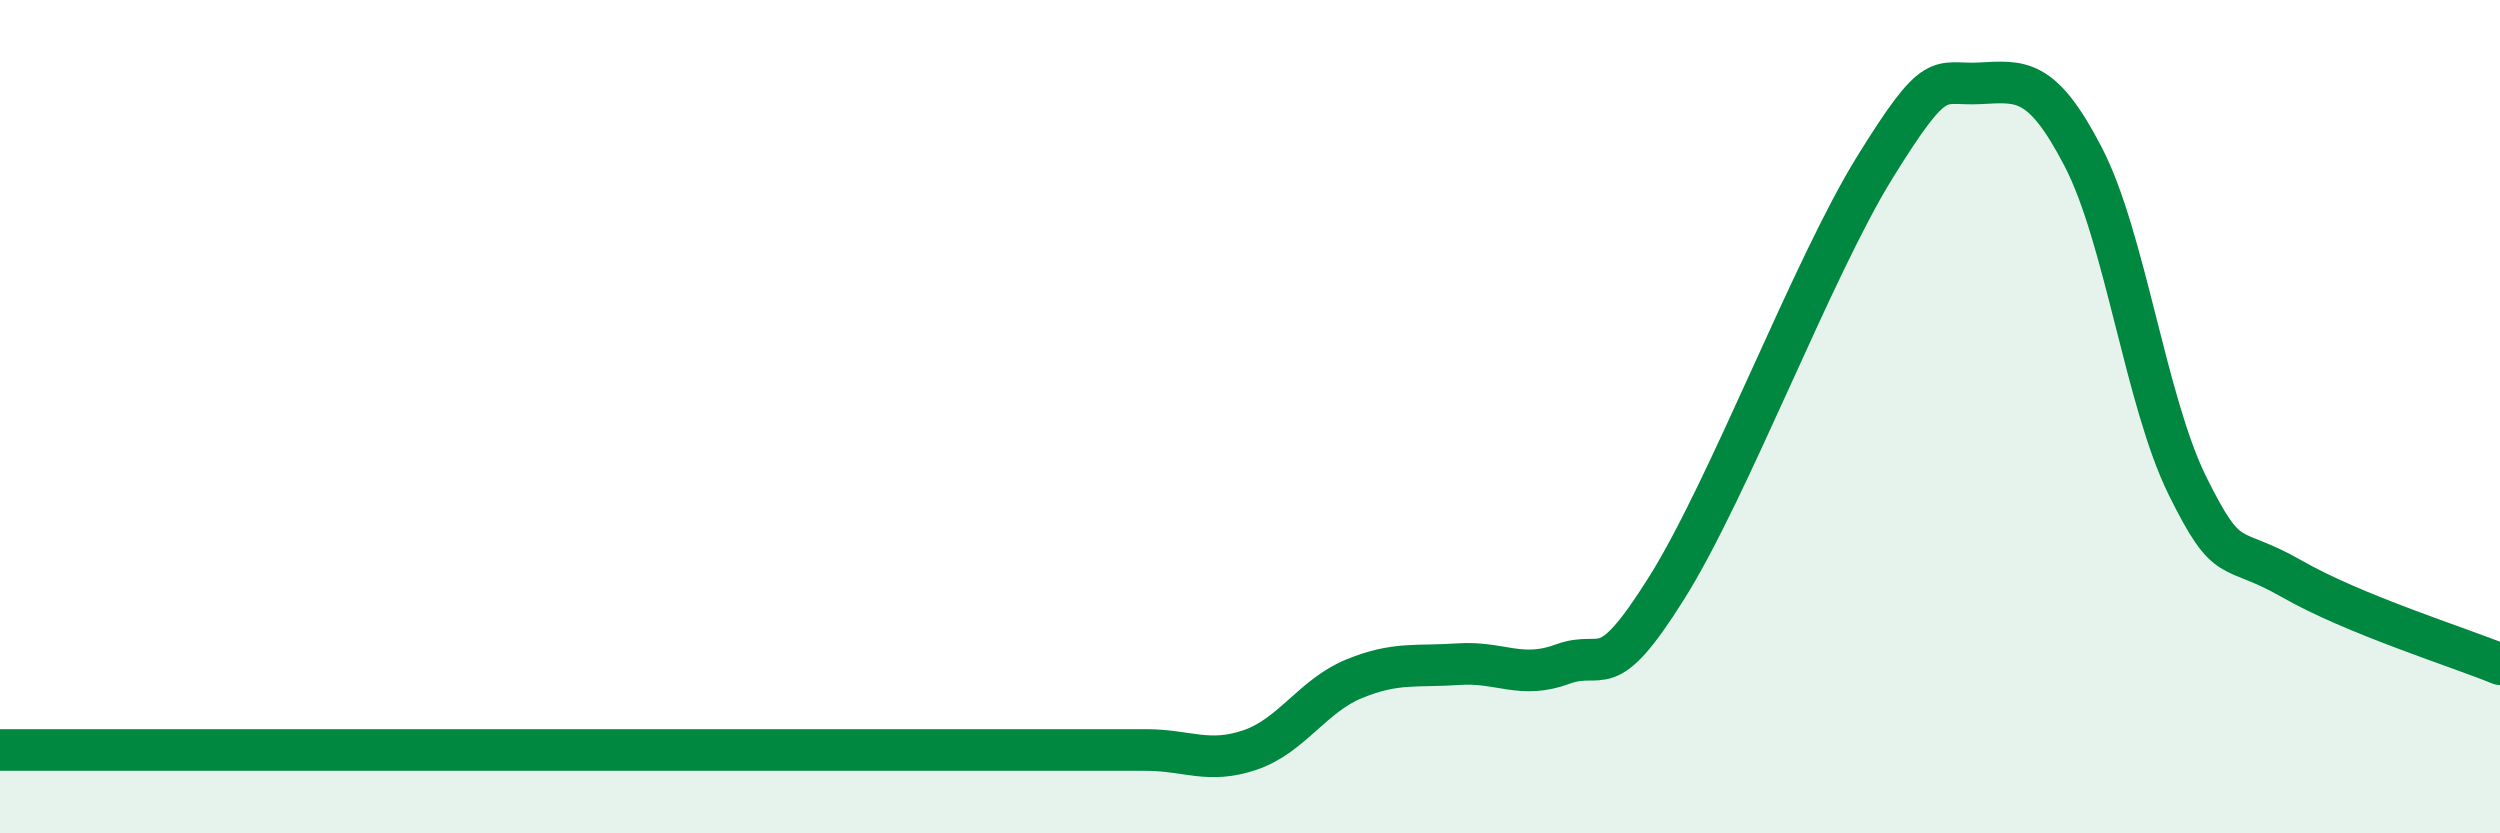
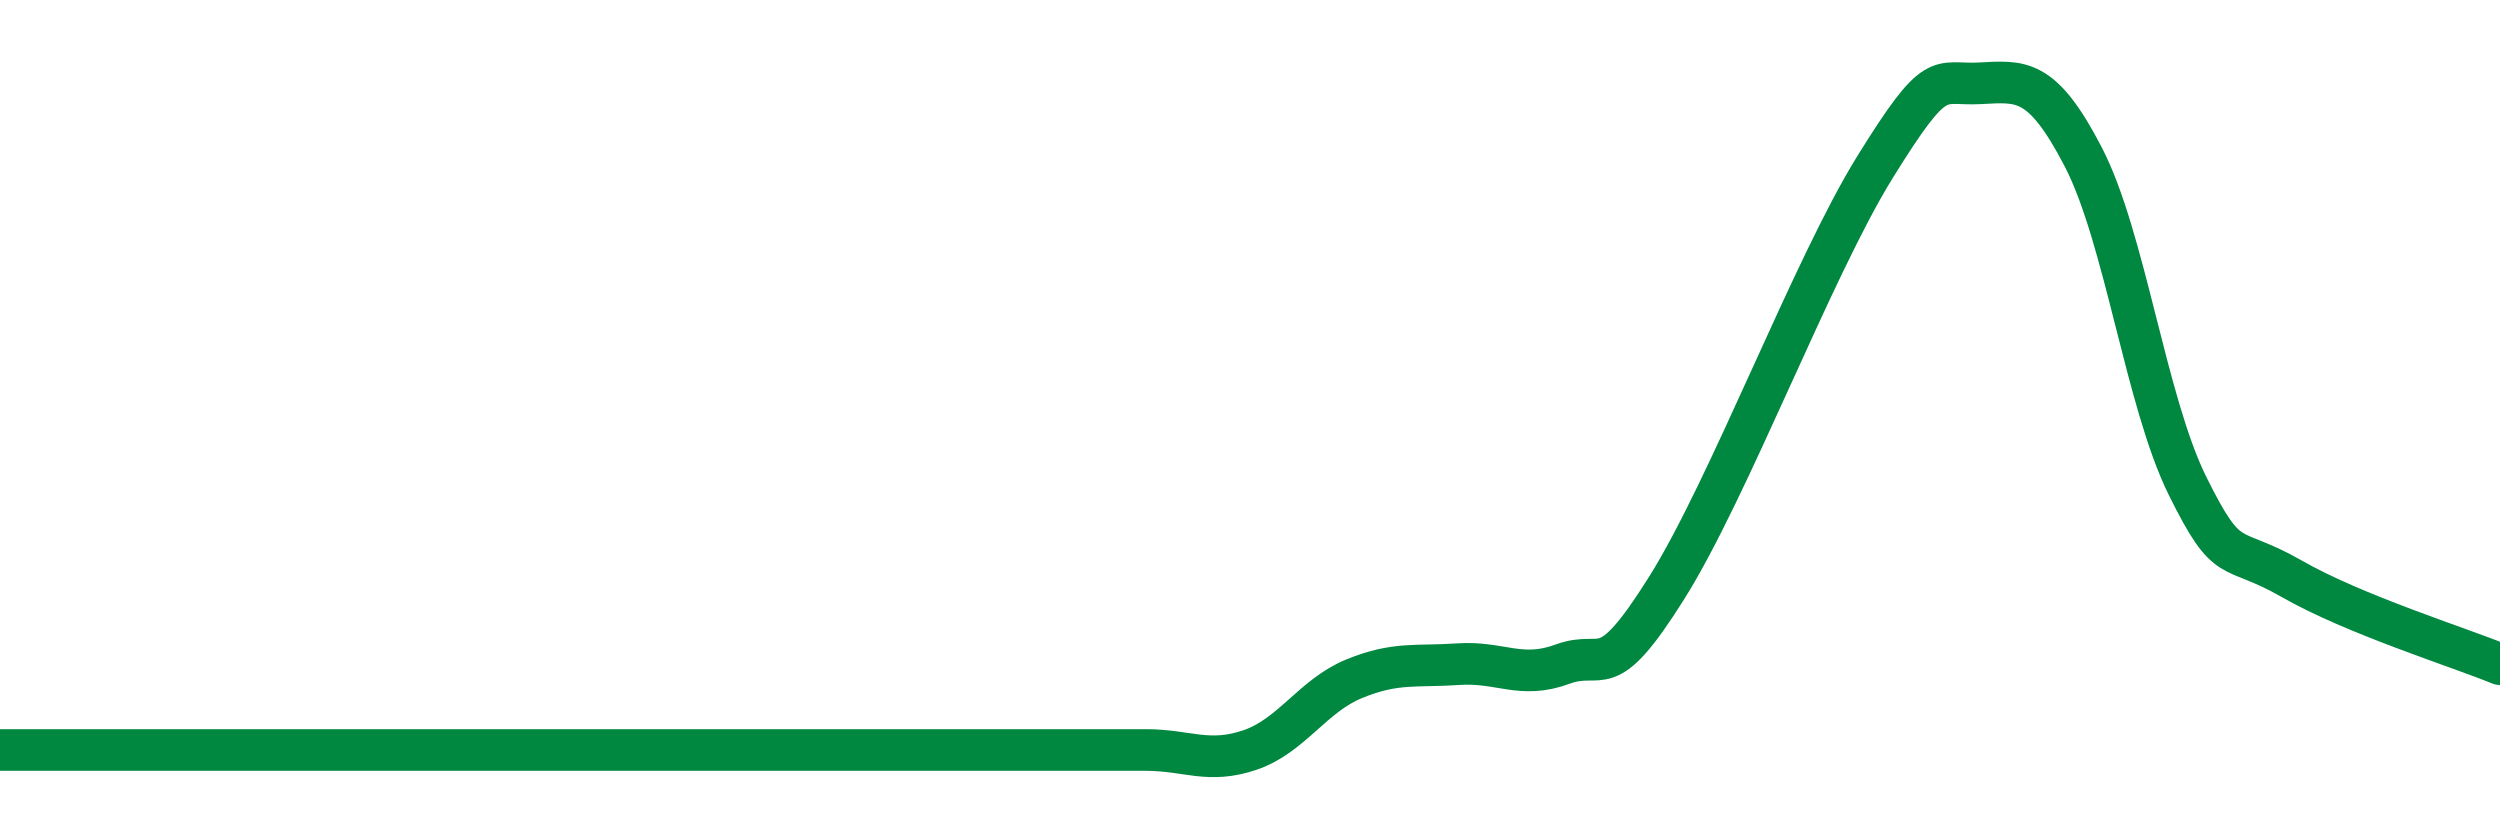
<svg xmlns="http://www.w3.org/2000/svg" width="60" height="20" viewBox="0 0 60 20">
-   <path d="M 0,18 C 0.5,18 1.5,18 2.5,18 C 3.5,18 4,18 5,18 C 6,18 6.5,18 7.5,18 C 8.5,18 9,18 10,18 C 11,18 11.5,18 12.5,18 C 13.5,18 14,18 15,18 C 16,18 16.5,18 17.5,18 C 18.5,18 19,18 20,18 C 21,18 21.5,18 22.5,18 C 23.5,18 24,18 25,18 C 26,18 26.5,18 27.5,18 C 28.5,18 29,18.34 30,18 C 31,17.66 31.5,16.7 32.5,16.29 C 33.5,15.88 34,16.01 35,15.94 C 36,15.87 36.5,16.31 37.5,15.94 C 38.5,15.57 38.5,16.5 40,14.11 C 41.5,11.72 43.5,6.43 45,4.01 C 46.5,1.59 46.5,2.05 47.5,2 C 48.5,1.95 49,1.84 50,3.77 C 51,5.7 51.5,9.64 52.5,11.66 C 53.5,13.68 53.5,13.03 55,13.89 C 56.5,14.75 59,15.53 60,15.94L60 20L0 20Z" fill="#008740" opacity="0.1" stroke-linecap="round" stroke-linejoin="round" />
  <path d="M 0,18 C 0.5,18 1.5,18 2.5,18 C 3.5,18 4,18 5,18 C 6,18 6.5,18 7.5,18 C 8.5,18 9,18 10,18 C 11,18 11.5,18 12.5,18 C 13.5,18 14,18 15,18 C 16,18 16.5,18 17.5,18 C 18.5,18 19,18 20,18 C 21,18 21.5,18 22.5,18 C 23.5,18 24,18 25,18 C 26,18 26.5,18 27.5,18 C 28.5,18 29,18.34 30,18 C 31,17.66 31.5,16.7 32.5,16.29 C 33.5,15.88 34,16.01 35,15.94 C 36,15.87 36.5,16.31 37.5,15.94 C 38.5,15.57 38.5,16.5 40,14.11 C 41.5,11.72 43.5,6.43 45,4.01 C 46.5,1.59 46.5,2.05 47.5,2 C 48.5,1.95 49,1.84 50,3.77 C 51,5.7 51.5,9.64 52.5,11.66 C 53.5,13.68 53.5,13.03 55,13.89 C 56.5,14.75 59,15.53 60,15.94" stroke="#008740" stroke-width="1" fill="none" stroke-linecap="round" stroke-linejoin="round" />
</svg>